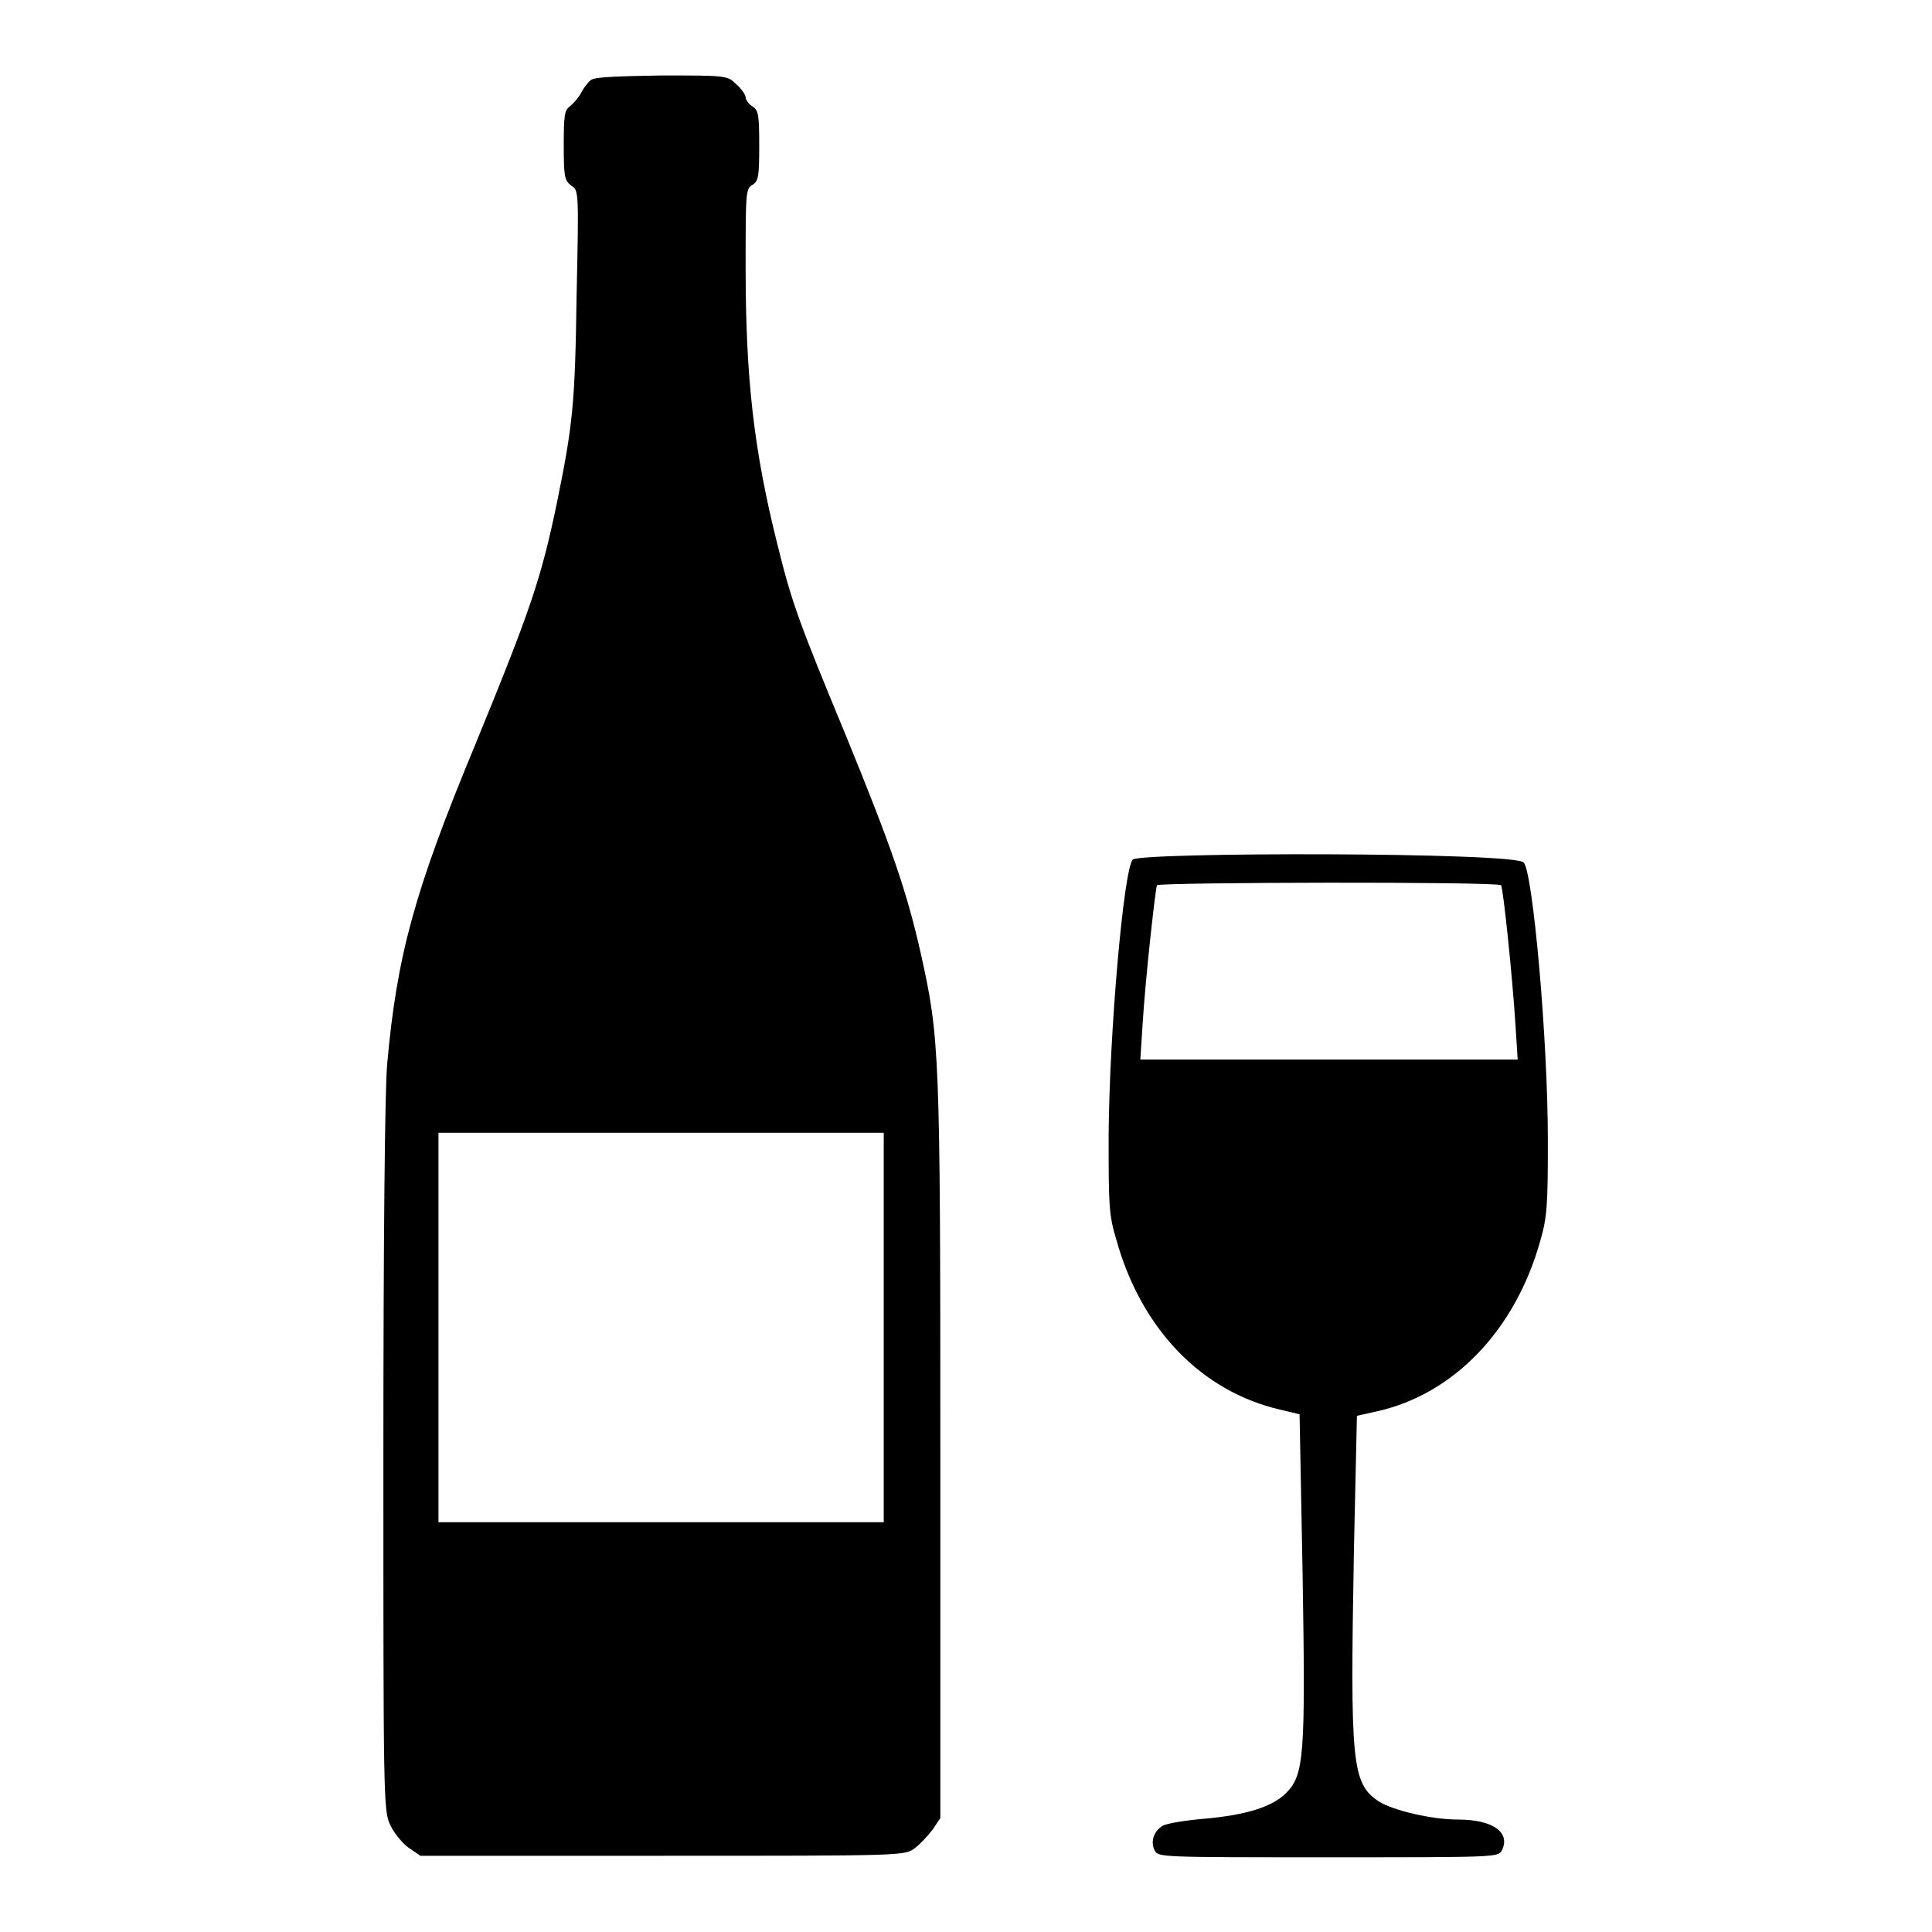
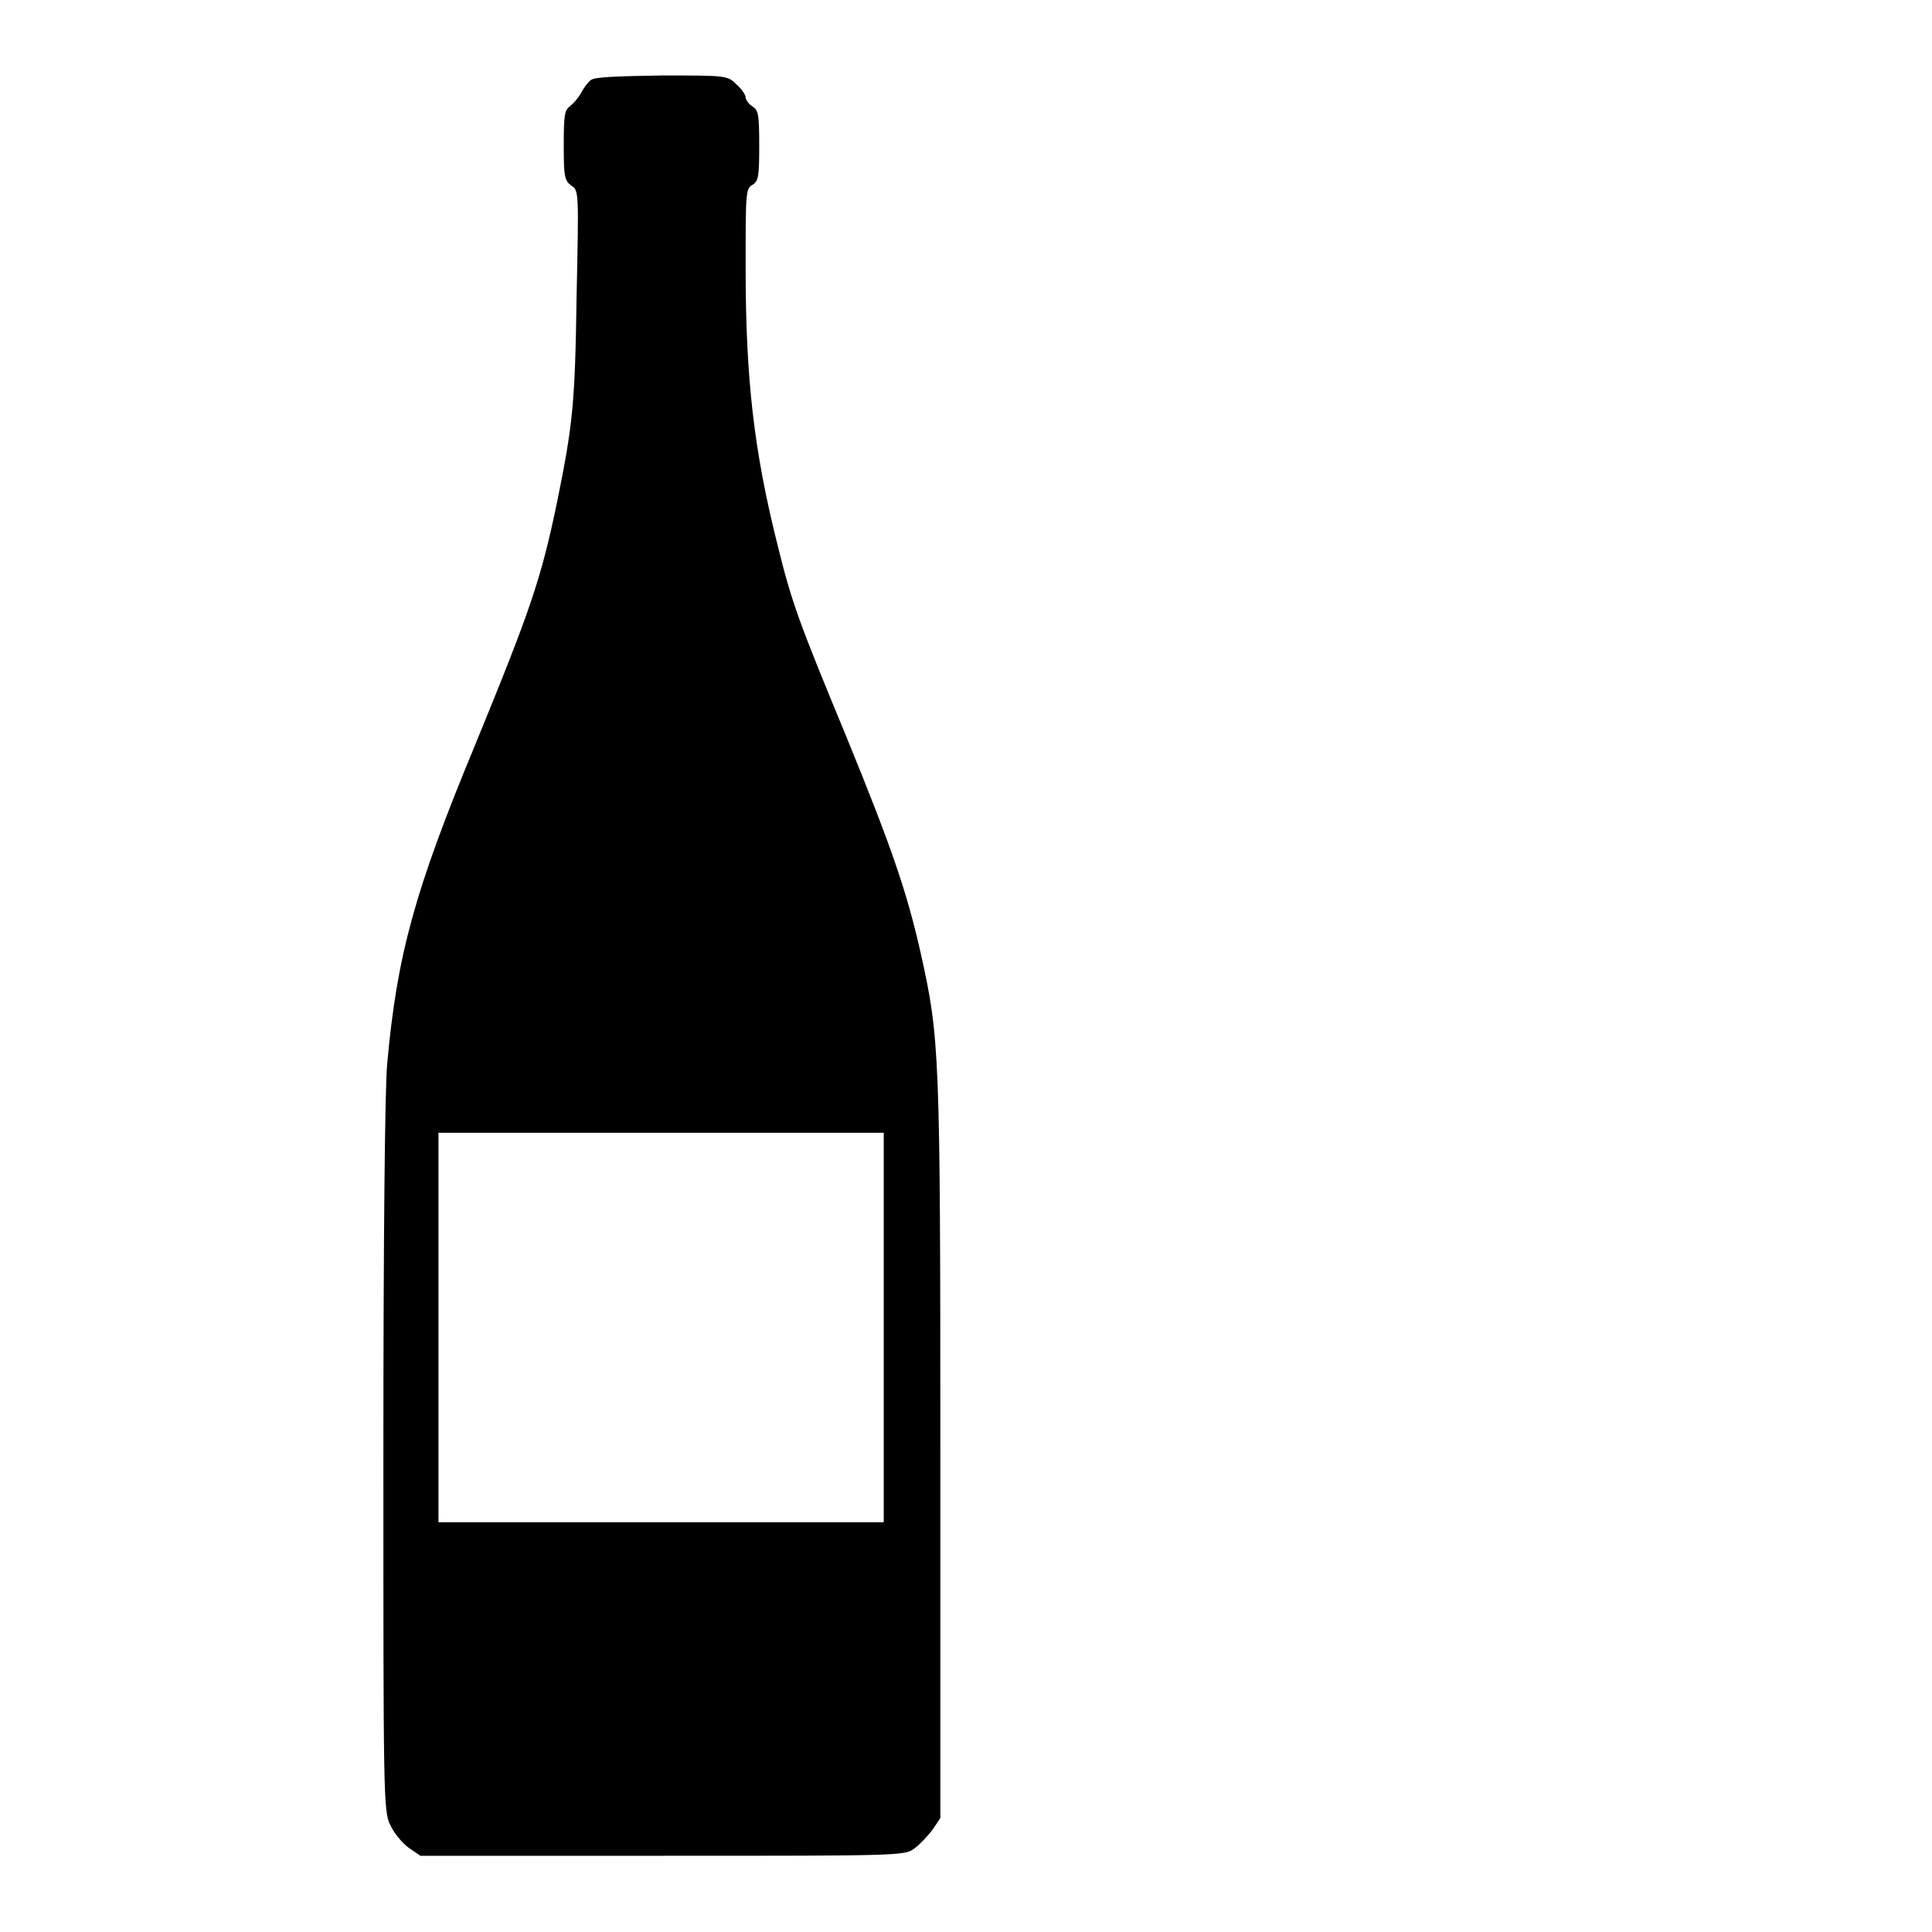
<svg xmlns="http://www.w3.org/2000/svg" version="1.1" x="0px" y="0px" viewBox="0 0 256 256" enable-background="new 0 0 256 256" xml:space="preserve">
  <g>
    <g>
      <g>
        <path fill="#000000" d="M78.3,10.6c-0.4,0.3-1,1.1-1.3,1.7c-0.3,0.6-1,1.4-1.5,1.8c-0.7,0.5-0.8,1.2-0.8,5.2c0,4.1,0.1,4.6,1,5.3c1,0.6,1,0.8,0.7,14.7c-0.2,14.2-0.5,17-2.6,27.3c-2.1,10.1-3.5,14.2-10.8,32c-8.1,19.5-10.4,28-11.7,42.4c-0.3,3.3-0.5,23.2-0.5,52.1c0,44.6,0,46.9,0.9,48.7c0.5,1.1,1.6,2.4,2.4,3l1.6,1.1h32.1c31.8,0,32.1,0,33.4-1c0.7-0.5,1.8-1.7,2.4-2.5l1-1.5v-48.7c0-52.8-0.1-54.7-2.6-65.9c-1.8-8-3.8-13.9-9.9-28.8c-6.3-15.2-7.2-17.7-9.1-25.4c-3.1-12.4-4.2-21.9-4.2-36.6c0-9.9,0-10.5,0.9-11c0.8-0.5,0.9-1.1,0.9-5.2s-0.1-4.7-0.9-5.2c-0.5-0.3-0.9-0.9-0.9-1.2s-0.5-1.1-1.2-1.7C96.4,10,96.3,10,87.7,10C81.7,10.1,78.8,10.2,78.3,10.6z M117.1,175.9v25.8H87.6H58.1v-25.8v-25.8h29.5h29.5V175.9z" />
-         <path fill="#000000" d="M150.1,113.9c-1.2,1.2-3.1,22.8-3.2,36.5c0,9.1,0,10.5,1,13.8c3.3,11.9,11.3,20.2,21.8,22.6l2.5,0.6l0.4,21.1c0.4,24.3,0.2,26.7-2.2,29.1c-1.8,1.8-5.2,2.9-10.9,3.4c-2.4,0.2-4.8,0.6-5.4,0.9c-1.2,0.7-1.7,2.1-1.1,3.3c0.5,0.9,0.8,0.9,23,0.9c22.2,0,22.5,0,23-0.9c1.2-2.4-1.2-4.1-5.8-4.1c-3.5,0-8.6-1.2-10.5-2.4c-3.6-2.4-3.8-5-3.3-33.2l0.4-17.9l2.7-0.6c10.2-2.3,18.3-10.8,21.6-22.6c0.9-3.1,1-4.7,1-13.2c0-13.6-2-35.7-3.2-36.9C201.1,112.9,151.1,112.9,150.1,113.9z M198.9,117.3c0.3,0.5,1.5,12.1,1.9,18.4l0.3,4.7h-25h-25l0.3-4.7c0.4-6.4,1.7-17.9,1.9-18.4C153.6,116.9,198.5,116.8,198.9,117.3z" />
      </g>
    </g>
  </g>
</svg>